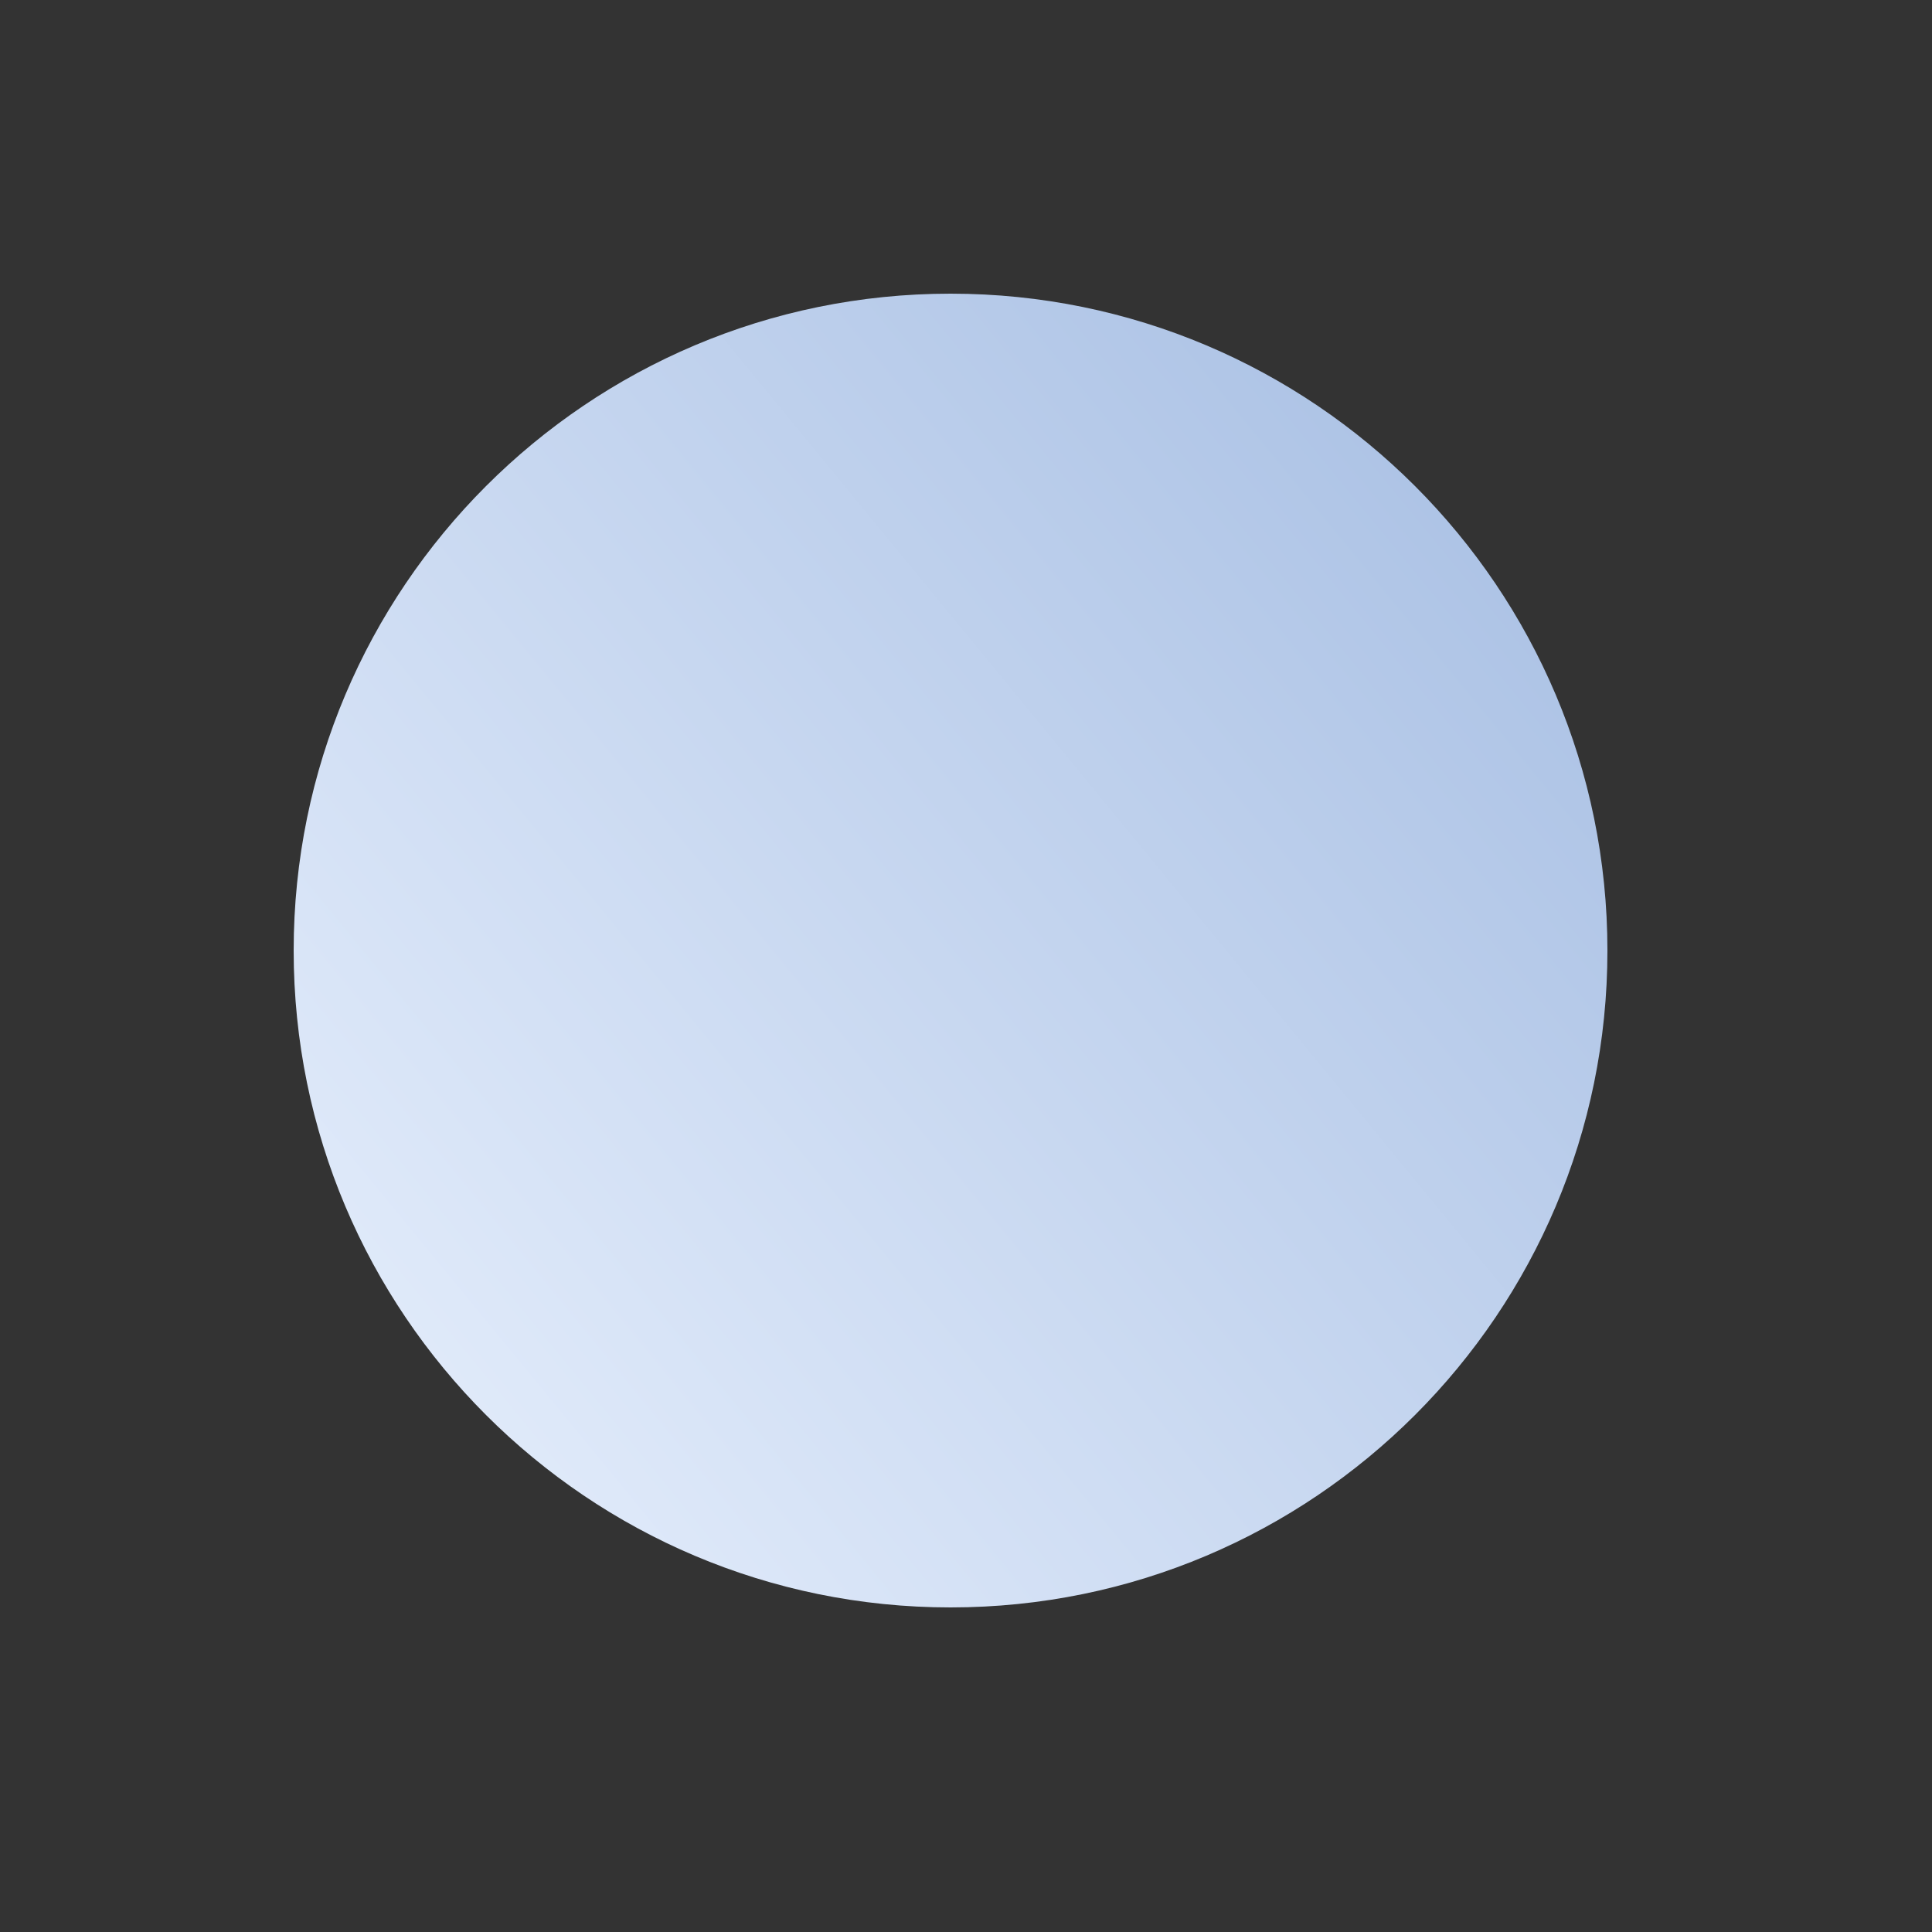
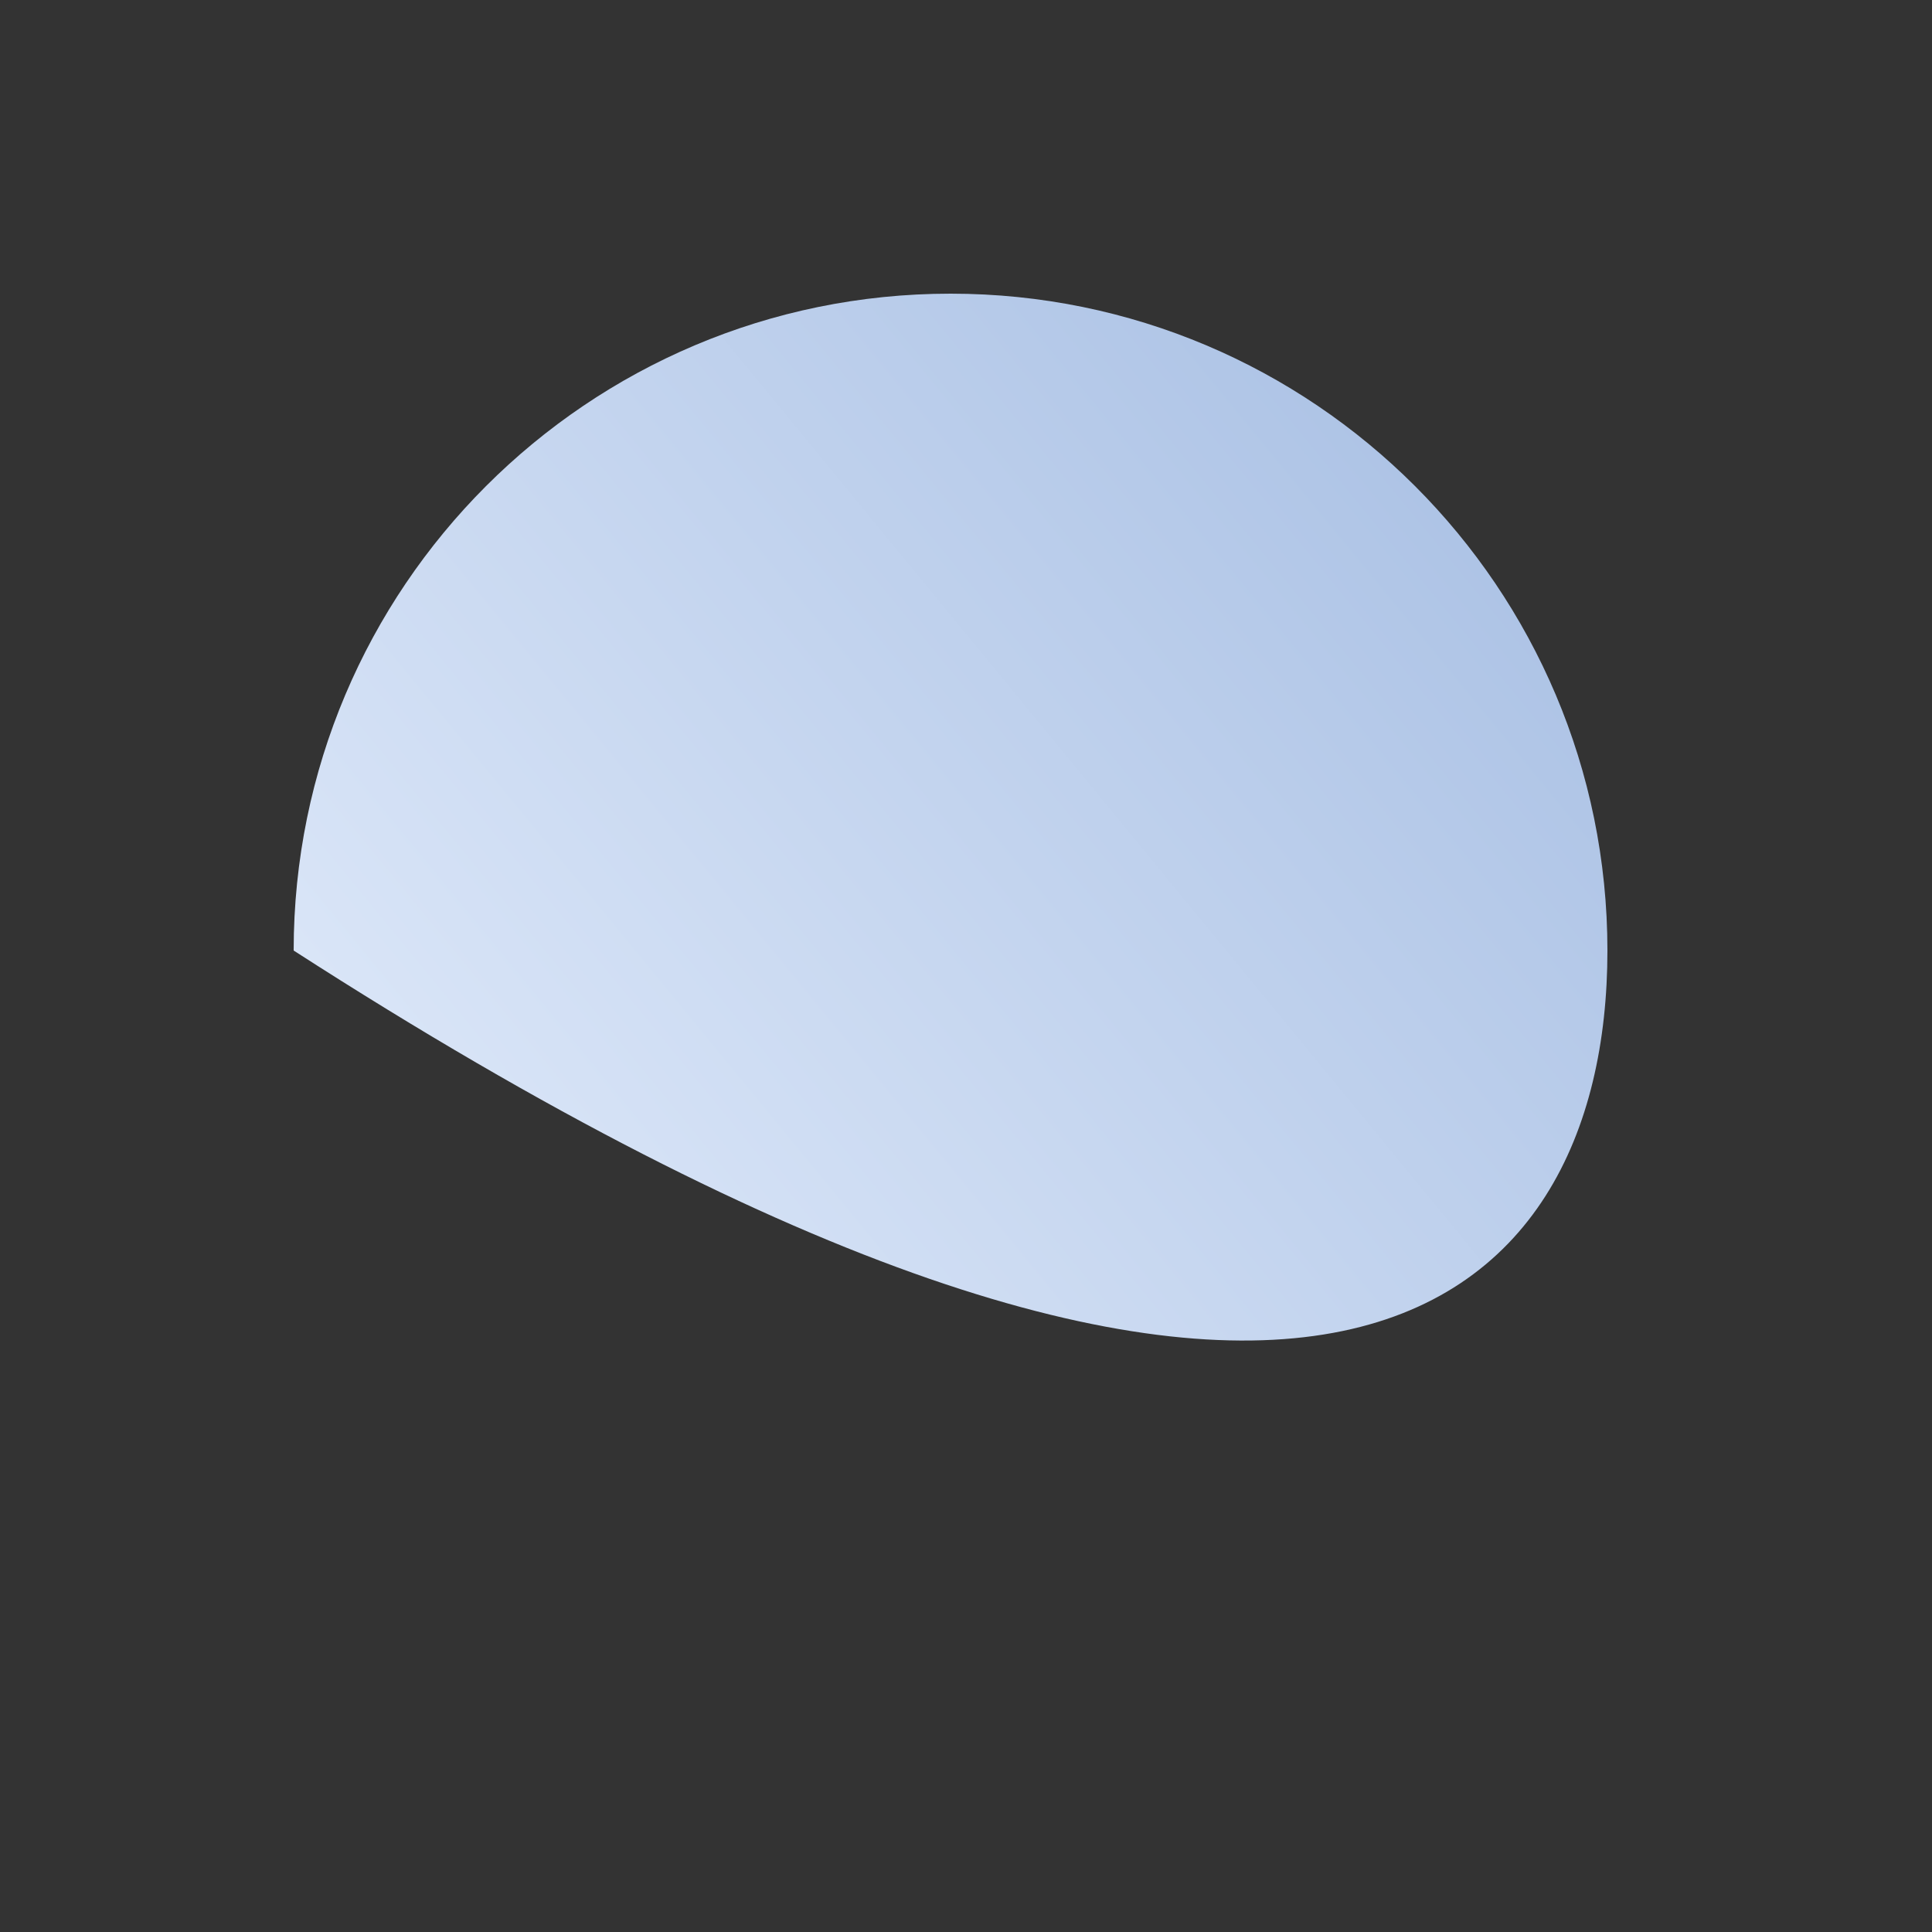
<svg xmlns="http://www.w3.org/2000/svg" width="25" height="25" viewBox="0 0 25 25" fill="none">
  <rect x="0" y="0" width="25" height="25" fill="#333333" stroke="none" />
-   <path d="M3.8 12.3C3.8 16.994 7.605 20.8 12.3 20.8C16.994 20.8 20.8 16.994 20.8 12.3C20.8 7.606 16.994 3.8 12.3 3.8C7.605 3.8 3.8 7.606 3.8 12.3Z" fill="url(#paint0_linear_34_71)" />
+   <path d="M3.8 12.3C16.994 20.8 20.8 16.994 20.8 12.3C20.8 7.606 16.994 3.8 12.3 3.8C7.605 3.8 3.8 7.606 3.8 12.3Z" fill="url(#paint0_linear_34_71)" />
  <defs>
    <linearGradient id="paint0_linear_34_71" x1="26.209" y1="3.8" x2="5.524" y2="20.8" gradientUnits="userSpaceOnUse">
      <stop stop-color="#98B3DD" />
      <stop offset="1" stop-color="#E5EEFC" />
    </linearGradient>
  </defs>
</svg>